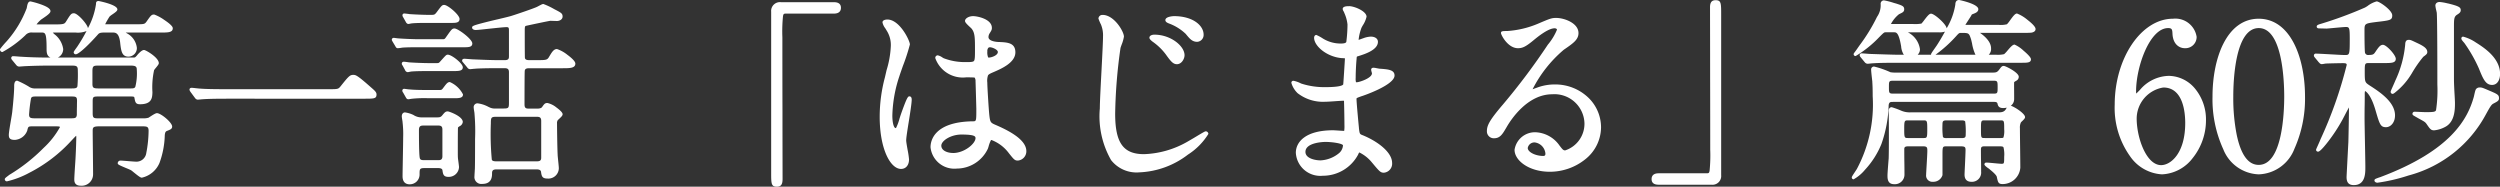
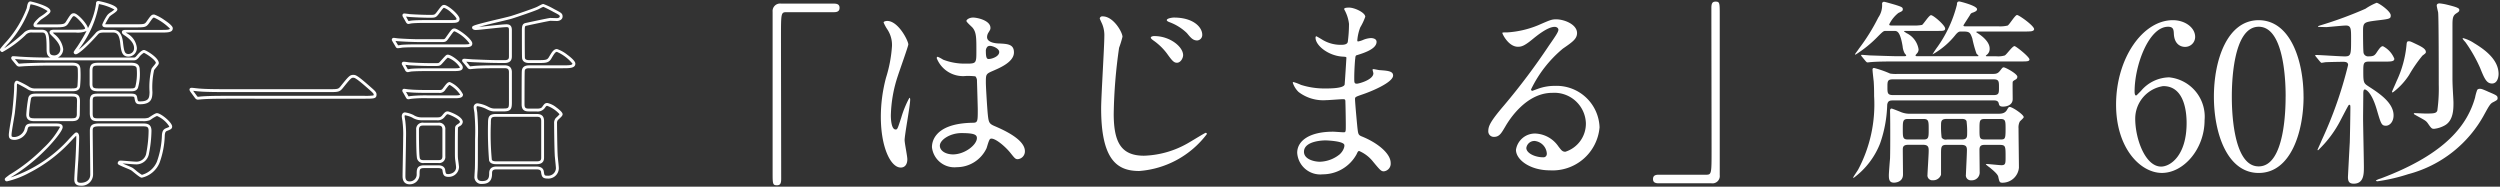
<svg xmlns="http://www.w3.org/2000/svg" width="175.711" height="13.122" viewBox="0 0 175.711 13.122">
  <rect x="0" y="0" width="175.711" height="13.122" fill="#333333" stroke="none" />
  <g transform="translate(-316.076 -913.112)">
    <path d="M-56.021-11.634a.526.526,0,0,0-.6.574V.21c0,.826,0,.924.308.924.224,0,.294-.126.294-.448,0-1.428-.014-8.386-.014-9.954,0-1.68,0-1.764.378-1.764h3.346c.28,0,.392-.1.392-.308s-.126-.294-.392-.294Zm14.7,9.506c.252-.126.98.462,1.386.952.336.42.378.476.546.476a.55.55,0,0,0,.5-.56c0-.826-1.47-1.484-2.156-1.778-.35-.154-.392-.252-.448-.77-.042-.378-.14-1.96-.14-2.268,0-.6,0-.616.518-.84s1.456-.63,1.456-1.288c0-.588-.462-.6-1.078-.63-.084,0-.812-.028-.812-.448a.607.607,0,0,1,.084-.294c.14-.224.154-.252.154-.35,0-.532-.938-.728-1.218-.728S-43-10.5-43-10.416s.378.406.434.476c.266.322.266.714.266,1.6,0,.924,0,.924-.77.924a4.19,4.19,0,0,1-1.568-.28,2.435,2.435,0,0,0-.378-.2c-.056,0-.07.056-.07.1a1.988,1.988,0,0,0,2.072,1.246,4.643,4.643,0,0,1,.644.028.465.465,0,0,1,.112.336c.014.392.056,1.876.056,1.96,0,.868,0,.966-.35.966-2.87.042-2.87,1.526-2.87,1.722a1.586,1.586,0,0,0,1.75,1.4,2.309,2.309,0,0,0,2.086-1.33C-41.545-1.568-41.419-2.086-41.321-2.128Zm-.2-6.482a.3.3,0,0,1,.168-.056c.2,0,.658.182.658.434,0,.322-.532.49-.728.49-.1,0-.21,0-.21-.532A.424.424,0,0,1-41.517-8.61Zm-1.834,6.076c.9,0,1.092.112,1.092.35,0,.476-.854,1.148-1.68,1.148-.49,0-.924-.238-.924-.616C-44.863-2.058-44.149-2.534-43.351-2.534Zm-3.99.518c0-.406.392-2.422.392-2.87,0-.028,0-.126-.056-.126a7.053,7.053,0,0,0-.574,1.4c-.252.77-.266.826-.392.826-.336,0-.336-.9-.336-.98a9.355,9.355,0,0,1,.5-2.814c.112-.35.728-2.072.728-2.184,0-.252-.7-1.652-1.484-1.652-.084,0-.252.028-.252.112a2.812,2.812,0,0,0,.266.49,1.982,1.982,0,0,1,.322,1.162,9.431,9.431,0,0,1-.42,2.226,10.694,10.694,0,0,0-.364,2.744c0,2.17.7,3.57,1.4,3.57.322,0,.462-.266.462-.574C-47.145-.882-47.341-1.806-47.341-2.016Zm13.916-8.722a.176.176,0,0,0-.2.154c0,.014.154.35.168.378a2.079,2.079,0,0,1,.154.882c0,.714-.224,4.242-.224,5.054,0,3.668,1.162,4.4,2.674,4.4a6.566,6.566,0,0,0,4.76-2.6.089.089,0,0,0-.084-.084c-.056,0-1.092.644-1.3.756a6.581,6.581,0,0,1-3.038.854c-1.582,0-2.128-.91-2.128-2.94a35.651,35.651,0,0,1,.378-4.648,7.016,7.016,0,0,0,.238-.77C-32.025-9.6-32.655-10.738-33.425-10.738Zm5.012.084c-.126,0-.5.056-.5.182,0,.042.042.084.182.14a3.507,3.507,0,0,1,1.232.77c.266.322.42.518.728.518a.384.384,0,0,0,.35-.406C-26.425-9.968-27.041-10.654-28.413-10.654Zm-1.372,1.3c-.126,0-.252.042-.252.112s.14.168.2.21a4.14,4.14,0,0,1,.938.91c.378.532.5.644.7.644.266,0,.434-.336.434-.532C-27.769-8.6-28.693-9.352-29.785-9.352Zm13.678-.826a9.633,9.633,0,0,1-.084,1.232c-.028.14-.168.21-.462.21a2.471,2.471,0,0,1-1.358-.378c-.042-.028-.378-.224-.392-.224-.042,0-.056.07-.056.1,0,.546.882,1.26,1.876,1.33.224.014.294.014.294.084,0,.014-.112,1.848-.126,1.89-.1.266-1.036.266-1.372.266a5.447,5.447,0,0,1-1.694-.252,3.449,3.449,0,0,0-.532-.2c-.042,0-.042.028-.042.056a1.573,1.573,0,0,0,.406.644,2.855,2.855,0,0,0,1.932.574c.182,0,1.022-.07,1.218-.07.14,0,.14.084.14.21.014.378.028,1.316.028,1.6,0,.476,0,.518-.154.518-.1,0-.616-.042-.742-.042-1.666,0-2.52.644-2.52,1.484A1.624,1.624,0,0,0-17.955.364a2.712,2.712,0,0,0,2.38-1.414c.07-.154.1-.224.182-.224a2.5,2.5,0,0,1,.98.756c.5.6.56.672.756.672a.542.542,0,0,0,.476-.588c0-.658-.9-1.4-1.988-1.848-.294-.112-.294-.168-.35-.63-.014-.14-.168-1.75-.168-2.016,0-.14.042-.154.476-.308.644-.21,2.2-.854,2.2-1.344,0-.308-.364-.336-.938-.378-.07,0-.364-.07-.434-.07-.028,0-.07,0-.07.042s.056.21.056.252c0,.448-1.008.728-1.162.728-.182,0-.182-.084-.182-.406,0-.574.056-1.316.07-1.358.014-.21.042-.224.154-.252.392-.126,1.344-.406,1.344-.924,0-.224-.266-.266-.406-.266a1.675,1.675,0,0,0-.5.112,1.634,1.634,0,0,1-.392.126c-.056,0-.056-.056-.056-.084a3.271,3.271,0,0,1,.21-.91,4.022,4.022,0,0,0,.35-.742c0-.294-.756-.644-1.134-.644-.084,0-.35,0-.35.1,0,.028.084.168.1.21A2.661,2.661,0,0,1-16.107-10.178Zm-.336,8.456c.056.126-.07.462-.322.686a2.31,2.31,0,0,1-1.386.518c-.392,0-1.12-.168-1.12-.7,0-.8,1.47-.8,1.5-.8C-17.521-2.016-16.541-1.96-16.443-1.722Zm15.526.5c-.2,0-.28-.126-.476-.378a2.067,2.067,0,0,0-1.6-.9A1.348,1.348,0,0,0-4.375-1.358c0,.7.994,1.442,2.38,1.442A3.312,3.312,0,0,0,1.5-2.94a3.022,3.022,0,0,0-3.15-2.912,3.387,3.387,0,0,0-1.232.224c-.084.028-.266.1-.35.126-.042,0-.084-.056-.084-.1a8.537,8.537,0,0,1,2.24-2.87c.672-.462.994-.686.994-1.092,0-.616-.91-.966-1.47-.966-.308,0-.406.042-1.274.42a6.788,6.788,0,0,1-2.17.5c-.294,0-.336,0-.336.042,0,.07.434.966,1.092.966.238,0,.434-.042.994-.5C-3-9.3-2.177-10-1.659-10c.168,0,.266.1.266.2,0,.154-.2.448-.658,1.106A46.112,46.112,0,0,1-5.215-4.48c-.994,1.162-1.106,1.47-1.106,1.82a.386.386,0,0,0,.406.392c.378,0,.518-.266.8-.742.252-.434,1.442-2.352,3.29-2.352A2.216,2.216,0,0,1,.539-3.234,2.071,2.071,0,0,1-.917-1.218Zm-1.288.14a.232.232,0,0,1-.238.252c-.6,0-1.2-.294-1.2-.658a.572.572,0,0,1,.588-.49A.952.952,0,0,1-2.205-1.078ZM9.359.994A.515.515,0,0,0,9.947.42V-10.85c0-.826,0-.924-.294-.924-.224,0-.294.126-.294.448,0,1.428.014,8.386.014,9.954,0,1.68,0,1.764-.378,1.764H5.649c-.28,0-.392.1-.392.308s.126.294.392.294Zm20.216-2.7c.462,0,.462.07.462.84,0,.462,0,.588-.294.588-.154,0-.882-.084-1.05-.084-.014,0-.042,0-.042.028a2.448,2.448,0,0,0,.28.224c.126.112.532.42.588.63.084.392.1.434.308.434A1.16,1.16,0,0,0,30.975-.1c0-.392-.028-2.324-.028-2.772a.9.9,0,0,1,.084-.462c.028-.056.28-.252.28-.322,0-.182-.8-.714-.98-.714-.084,0-.112.07-.168.154-.154.322-.434.322-.686.322H23.359a1.642,1.642,0,0,1-.7-.126c-.028-.014-.588-.238-.63-.238-.084,0-.112.07-.112.168.014.462.014,1.274.014,1.778,0,.294,0,1.12-.014,1.554-.014.168-.084,1.008-.084,1.19,0,.308.042.518.364.518.028,0,.63,0,.63-.574,0-.252-.014-1.47-.014-1.75,0-.154.014-.336.378-.336h1.05c.392,0,.392.21.392.434,0,.266-.084,1.512-.084,1.666a.342.342,0,0,0,.378.392A.574.574,0,0,0,25.5.392v-1.4c0-.574,0-.7.406-.7h.966c.35,0,.448.084.448.364s-.07,1.6-.07,1.722a.347.347,0,0,0,.378.406.552.552,0,0,0,.588-.6c0-.224-.014-1.316-.014-1.554,0-.336.21-.336.42-.336Zm-3.668-.378a.34.34,0,0,1-.364-.14,5.826,5.826,0,0,1-.042-.9c0-.28.056-.406.406-.406h1.022c.126,0,.294,0,.364.154a5.826,5.826,0,0,1,.042.9c0,.28-.056.392-.406.392Zm-2.73,0c-.364,0-.364-.154-.364-.714s0-.728.364-.728h1.092c.364,0,.364.168.364.728s0,.714-.364.714Zm5.418,0c-.392,0-.392-.1-.392-.714s0-.728.392-.728h1.05c.392,0,.392.112.392.728,0,.7-.042.714-.392.714Zm-6.2-4.606a2.414,2.414,0,0,1-.476-.028,7.115,7.115,0,0,0-1.12-.392A.1.1,0,0,0,20.685-7c0,.126.07.714.084.84.014.238.028.448.028,1.036A9.754,9.754,0,0,1,19.677.028c-.056.1-.35.518-.35.56a.03.03,0,0,0,.028.028,5.483,5.483,0,0,0,1.862-2.422,8.945,8.945,0,0,0,.5-2.716c.042-.308.224-.308.434-.308h7.084c.21,0,.294.084.322.21s.056.224.294.224c.35,0,.686-.154.686-.532,0-.2-.014-1.106,0-1.2.014-.042.028-.07.2-.168a.21.21,0,0,0,.126-.2c0-.21-.84-.658-.952-.658-.084,0-.1.028-.252.224-.182.238-.308.238-.616.238Zm6.8.378c.378,0,.378.154.378.56s0,.546-.378.546h-7.07c-.392,0-.392-.154-.392-.56s0-.546.392-.546Zm-6.72-1.624c-.308,0-1.526-.042-1.932-.056-.1,0-.518-.042-.616-.042-.014,0-.042,0-.042.028s0,.028.056.1l.266.322c.056.056.084.084.126.084s.252-.028.294-.028c.49-.042,1.442-.042,1.778-.042h8.764c.35,0,.546,0,.546-.14,0-.182-.952-.938-1.05-.938-.154,0-.56.6-.686.658a1.617,1.617,0,0,1-.616.056h-.6c-.084,0-.112,0-.112-.042,0-.014.014-.014.042-.042a.517.517,0,0,0,.224-.462c0-.42-.434-.812-.8-1.05-.1-.07-.14-.084-.14-.1,0-.042.084-.042.1-.042H31.3c.112,0,.35,0,.518-.014.084-.014.224-.042.224-.154,0-.238-1.064-.994-1.2-.994s-.532.672-.658.742a2.248,2.248,0,0,1-.63.056h-2.24c-.168,0-.238,0-.238-.07,0-.014.392-.616.462-.728a.265.265,0,0,1,.2-.168c.182-.07.294-.126.294-.238,0-.252-1.218-.546-1.246-.546-.154,0-.168.112-.168.224A8.818,8.818,0,0,1,25.263-8.61a6.13,6.13,0,0,0-.364.546,5.424,5.424,0,0,0,1.638-1.4c.14-.154.21-.21.35-.21.588,0,.644,0,.812.49a7.867,7.867,0,0,0,.294,1.064c.014.028.14.126.14.154s-.014.028-.112.028H23.877c-.112,0-.168,0-.168-.056,0-.028.028-.056.1-.14a.4.4,0,0,0,.112-.294,1.521,1.521,0,0,0-.854-1.134c-.014-.014-.168-.112-.168-.112,0-.042.07-.042.154-.042H25.3c.35,0,.49,0,.49-.168,0-.224-.826-.938-.994-.938-.14,0-.518.616-.63.686a2.841,2.841,0,0,1-.616.042H22.113c-.2,0-.252,0-.252-.084a2.317,2.317,0,0,1,.644-.8c.238-.112.308-.14.308-.252,0-.14-.056-.168-.532-.322-.056-.014-.714-.21-.784-.21a.132.132,0,0,0-.14.14,1.513,1.513,0,0,1-.266.966,13.712,13.712,0,0,1-1.372,2.2c-.028.056-.266.364-.266.378s.028.028.042.028a8.477,8.477,0,0,0,1.582-1.288c.35-.35.392-.378.532-.378H22.2c.2,0,.42,0,.6,1.078a1.3,1.3,0,0,0,.14.49c.014.028.112.126.112.154,0,.056-.07.056-.168.056Zm19.04,1.484a2.644,2.644,0,0,0-1.96.952c-.28.28-.308.322-.35.322-.1,0-.1-.224-.1-.28,0-1.862,1.008-4.55,2.352-4.55.364,0,.392.2.406.476.028.784.518.938.77.938a.7.7,0,0,0,.728-.7c0-.658-.714-1.176-1.568-1.176-2.114,0-3.99,2.674-3.99,5.936,0,3.08,1.722,4.8,3.22,4.8,1.54,0,3-1.694,3-3.7A2.78,2.78,0,0,0,41.517-6.454Zm-.392.616c1.512,0,1.638,1.89,1.638,2.59,0,2.3-1.148,3.066-1.792,3.066-1.106,0-1.82-1.932-1.82-3.374A2.315,2.315,0,0,1,41.125-5.838Zm9.856.742c0-2.464-.882-5.362-3.15-5.376-2.2,0-3.15,2.772-3.15,5.376,0,2.576.938,5.362,3.15,5.362C50.085.266,50.981-2.618,50.981-5.1Zm-1.26,0c0,.728-.028,4.9-1.89,4.9-1.89.014-1.89-4.326-1.89-4.9,0-.714.028-4.914,1.89-4.914C49.721-10.01,49.721-5.684,49.721-5.1Zm6.9-2.464c.49,0,.742,0,.742-.2a1.706,1.706,0,0,0-.8-.882c-.112,0-.2.07-.448.448-.14.21-.224.266-.574.266a.323.323,0,0,1-.336-.224c-.042-.112-.042-1.414-.042-1.568,0-.6.084-.616.938-.728.966-.112,1.008-.126,1.008-.364,0-.294-.854-.882-.994-.882a4.225,4.225,0,0,0-.784.42,27.784,27.784,0,0,1-3.108,1.148c-.1.028-.224.07-.224.1s.028.028.07.028c.084,0,.448.014.518.014.224-.014,1.176-.112,1.372-.112.364,0,.364.238.364.924,0,1.12,0,1.246-.448,1.246-.322,0-1.736-.1-2.03-.1-.014,0-.042,0-.042.028s0,.028.056.1l.266.322c.056.056.084.1.126.1s.252-.042.294-.042c.28-.014,1.078-.028,1.19-.028.154,0,.378,0,.378.224A28.608,28.608,0,0,1,52.255-2.03c-.042.112-.294.658-.294.672s.014.028.042.028a7.877,7.877,0,0,0,1.61-2.17c.084-.154.434-.84.518-.966.014-.028.028-.056.07-.056.07,0,.07.07.07.224,0,.42-.028,1.96-.042,2.422C54.215-1.666,54.1.532,54.1.546c0,.294.07.476.406.476.714,0,.714-.7.714-1.162,0-.546-.056-2.954-.056-3.444,0-.266.014-1.414.014-1.652,0-.2,0-.364.112-.364.042,0,.462.126.84,1.428.294,1.008.336,1.12.644,1.12.252,0,.532-.266.532-.728,0-.9-1.036-1.568-1.75-2.03-.336-.224-.378-.252-.378-1.008,0-.63,0-.742.434-.742Zm6.384-1.274a2.619,2.619,0,0,0-.812-.378c-.028,0-.028.014-.028.028,0,.056.168.224.2.266a10.273,10.273,0,0,1,1.022,1.792c.294.728.448,1.106.84,1.106.364,0,.462-.42.462-.672C64.687-7.784,63.539-8.5,63.007-8.834ZM61.1-11.55a3.911,3.911,0,0,0-.56-.1c-.056,0-.2.014-.2.154,0,.07.084.406.1.49.042.462.042,4.326.042,5.054a11.079,11.079,0,0,1-.1,1.834c-.07.2-.252.21-.826.21-.112,0-.658-.028-.784-.028a.045.045,0,0,0-.042.042c0,.028.028.042.252.168.532.294.6.322.728.5.252.364.28.392.448.392a1.981,1.981,0,0,0,.742-.238c.616-.336.616-1.162.616-1.582,0-.266-.07-1.12-.07-1.694v-3.682c0-.518,0-.756.28-.924.154-.1.2-.14.2-.224C61.929-11.284,61.9-11.354,61.1-11.55ZM58.947-8.764c-.42-.2-.462-.224-.574-.224s-.14.056-.154.238a7.578,7.578,0,0,1-.7,2.562c-.07.182-.322.714-.322.756a.045.045,0,0,0,.042.042.85.85,0,0,0,.14-.1A4.718,4.718,0,0,0,58.4-6.622a9.782,9.782,0,0,1,.938-1.358c.21-.154.238-.182.238-.252C59.577-8.4,59.423-8.54,58.947-8.764Zm4.97,3.3c-.392-.168-.434-.182-.546-.182a.232.232,0,0,0-.182.07,3.11,3.11,0,0,0-.154.546C62.517-3.206,61.1-1.106,56.4.658a1.277,1.277,0,0,0-.336.14c0,.028.056.056.112.056a12.643,12.643,0,0,0,2.156-.5,8.558,8.558,0,0,0,5.376-4.242c.308-.56.406-.728.588-.812.266-.14.322-.168.322-.28C64.617-5.166,64.547-5.194,63.917-5.46Z" transform="translate(427 925)" fill="#fff" />
-     <path d="M26.775-11.888c.013,0,1.346.272,1.346.646,0,.194-.2.27-.358.331-.1.037-.1.038-.142.119l0,.008-.147.23c-.08.124-.2.311-.265.414h2.343a1.764,1.764,0,0,0,.58-.043,1.953,1.953,0,0,0,.219-.275c.236-.326.361-.48.489-.48a2.631,2.631,0,0,1,.716.429c.588.454.588.613.588.665,0,.2-.231.24-.308.253h-.008c-.172.014-.411.014-.526.014H28.239c.315.216.778.615.778,1.09a.572.572,0,0,1-.163.446h.511a1.948,1.948,0,0,0,.561-.039l.015-.008a1.913,1.913,0,0,0,.229-.244c.224-.262.368-.422.5-.422a2.258,2.258,0,0,1,.626.424c.524.443.524.567.524.614,0,.24-.271.24-.646.24H22.407c-.318,0-1.284,0-1.769.042h-.009c-.014,0-.074.007-.117.012-.085.01-.144.016-.177.016a.276.276,0,0,1-.2-.113l-.006-.007-.266-.322c-.061-.076-.079-.1-.079-.162a.128.128,0,0,1,.142-.128c.053,0,.181.01.316.021.12.01.255.021.3.021.4.014,1.626.056,1.932.056h.42a.489.489,0,0,1-.041-.053,1.293,1.293,0,0,1-.156-.533c-.168-.992-.346-.992-.5-.992h-.588c-.1,0-.113,0-.461.349A7.731,7.731,0,0,1,19.5-7.95a.128.128,0,0,1-.142-.128c0-.039,0-.043.13-.217.05-.068.133-.182.146-.206l.008-.013.142-.2A12.315,12.315,0,0,0,21-10.7a1.432,1.432,0,0,0,.256-.922.232.232,0,0,1,.24-.24,5.075,5.075,0,0,1,.68.176l.129.037.007,0c.462.149.6.195.6.417,0,.171-.112.224-.337.329l-.029.014a2.173,2.173,0,0,0-.567.69c.035,0,.084,0,.133,0h1.442a2.612,2.612,0,0,0,.568-.031,2.464,2.464,0,0,0,.193-.237c.238-.313.364-.46.485-.46.235,0,1.077.745,1.094,1.03a4.667,4.667,0,0,0,.612-1.672C26.507-11.779,26.6-11.888,26.775-11.888Zm.669,1a.358.358,0,0,1,.248-.213c.167-.064.229-.1.229-.144-.047-.144-.94-.409-1.153-.446-.044,0-.061.006-.061.124a9.347,9.347,0,0,1-1.36,3.009c-.015.023-.047.067-.085.122l-.063.089a10.271,10.271,0,0,0,1.265-1.187.535.535,0,0,1,.424-.243c.614,0,.721.015.907.558.021.062.048.183.083.337a4.007,4.007,0,0,0,.2.7l.007.01c.008.009.028.028.042.041.067.063.112.105.112.165,0,.128-.118.128-.212.128H23.877c-.113,0-.268,0-.268-.156,0-.06.033-.1.092-.169l.03-.035a.31.31,0,0,0,.089-.23,1.449,1.449,0,0,0-.807-1.049L23-9.488c-.018-.013-.092-.062-.154-.1L22.8-9.619v-.055c0-.142.159-.142.254-.142h2.254c.356,0,.39-.012.39-.068a2.557,2.557,0,0,0-.889-.837,2.192,2.192,0,0,0-.33.38,1.4,1.4,0,0,1-.251.289l-.014.007a2.2,2.2,0,0,1-.655.05H22.113c-.2,0-.352,0-.352-.184a2.149,2.149,0,0,1,.7-.887l.031-.015c.215-.1.222-.111.222-.148,0-.061,0-.077-.46-.226l-.132-.038c-.155-.045-.567-.163-.628-.169-.037,0-.037.023-.037.04a1.607,1.607,0,0,1-.277,1.011A12.463,12.463,0,0,1,19.942-8.6l-.138.2c-.009.017-.025.041-.047.072a13.282,13.282,0,0,0,1.25-1.078c.342-.342.413-.407.6-.407H22.2c.286,0,.519.086.7,1.161a1.021,1.021,0,0,0,.117.442l.008.009.006.011.031.037c.06.071.092.111.092.162,0,.156-.168.156-.268.156h-.406c-.31,0-1.533-.042-1.935-.056-.05,0-.177-.01-.313-.021l-.172-.014.226.274a.525.525,0,0,0,.055.051c.027,0,.1-.009.15-.015.069-.008.11-.013.135-.013.5-.042,1.43-.042,1.783-.042h8.764a1.345,1.345,0,0,0,.446-.036,4.059,4.059,0,0,0-.954-.839,2.119,2.119,0,0,0-.342.349,1.347,1.347,0,0,1-.291.293,1.525,1.525,0,0,1-.665.069h-.6c-.079,0-.212,0-.212-.142a.119.119,0,0,1,.055-.1.128.128,0,0,0,.016-.014l0,0a.42.42,0,0,0,.191-.388c0-.428-.526-.818-.753-.966-.045-.032-.076-.051-.1-.065-.039-.024-.087-.053-.087-.117,0-.024.01-.142.2-.142H31.3c.111,0,.342,0,.506-.013.127-.022.136-.047.136-.055a3.386,3.386,0,0,0-1.1-.892,2.126,2.126,0,0,0-.329.4,1.3,1.3,0,0,1-.283.332,1.746,1.746,0,0,1-.679.069h-2.24c-.174,0-.338,0-.338-.17,0-.039,0-.039.331-.553ZM24.8-8.038a.12.12,0,0,1,0-.026c0-.048.014-.082.3-.485.037-.053.068-.1.082-.117.133-.2.363-.577.594-1a1.227,1.227,0,0,1-.468.049H23.166a1.574,1.574,0,0,1,.853,1.188.5.5,0,0,1-.137.36l-.025.03H24.8Zm3.108-.027a3.08,3.08,0,0,1-.228-.771c-.031-.136-.06-.265-.078-.317-.145-.422-.145-.422-.717-.422-.1,0-.14.028-.276.177a9.25,9.25,0,0,1-1.5,1.359H27.93A.192.192,0,0,1,27.909-8.065ZM9.653-11.874c.394,0,.394.2.394,1.024V.42a.614.614,0,0,1-.688.674H5.649c-.326,0-.492-.133-.492-.394s.166-.408.492-.408H9c.163,0,.2-.006.233-.172a10.688,10.688,0,0,0,.045-1.492c0-.8,0-3.027-.007-5.178,0-2.1-.007-4.079-.007-4.776C9.259-11.611,9.307-11.874,9.653-11.874ZM9.359.894c.333,0,.488-.151.488-.474V-10.85c0-.824-.007-.824-.194-.824-.12,0-.194.017-.194.348,0,.7,0,2.679.007,4.776,0,2.151.007,4.375.007,5.178A10.311,10.311,0,0,1,9.424.16C9.361.467,9.192.492,9,.492H5.649c-.27,0-.292.094-.292.208s.022.194.292.194ZM56.119-11.79c.191,0,1.094.619,1.094.982,0,.336-.146.353-1.1.463-.85.111-.85.111-.85.629,0,.84.015,1.457.037,1.535a.22.22,0,0,0,.241.157c.329,0,.376-.05.491-.221.246-.37.358-.493.531-.493.243,0,.9.716.9.982,0,.3-.317.3-.842.3H55.615c-.328,0-.334,0-.334.642,0,.7.019.715.333.925.714.462,1.795,1.161,1.795,2.113,0,.518-.321.828-.632.828-.392,0-.452-.205-.74-1.192-.32-1.1-.662-1.315-.738-1.351a1.092,1.092,0,0,0-.018.259c0,.116,0,.442-.007.787s-.007.728-.007.865c0,.237.013.919.027,1.64.014.749.029,1.523.029,1.8,0,.441,0,1.262-.814,1.262-.448,0-.506-.308-.506-.576,0-.04.117-2.287.126-2.429.014-.473.042-2,.042-2.415,0-.013,0-.027,0-.04-.081.142-.228.424-.332.623-.061.117-.113.216-.139.263a11.6,11.6,0,0,1-.987,1.508c-.551.714-.671.714-.711.714a.132.132,0,0,1-.142-.128c0-.028,0-.028.126-.31.068-.152.153-.341.174-.4l0-.006a29.265,29.265,0,0,0,1.853-5.251c0-.1-.06-.124-.278-.124-.109,0-.906.014-1.185.028-.019,0-.075.01-.117.017a1.334,1.334,0,0,1-.182.025.226.226,0,0,1-.166-.1L52.058-7.5l-.006-.007-.266-.322c-.061-.076-.079-.1-.079-.162a.128.128,0,0,1,.142-.128c.147,0,.552.023.981.047s.887.051,1.049.051c.335,0,.348,0,.348-1.146,0-.747-.025-.824-.264-.824-.118,0-.541.039-.88.07-.214.02-.4.037-.485.042h-.006l-.242-.007c-.11,0-.234-.007-.276-.007-.141,0-.17-.07-.17-.128,0-.094.091-.136.3-.194a27.8,27.8,0,0,0,3.093-1.142c.026-.013.094-.056.167-.1A1.857,1.857,0,0,1,56.119-11.79Zm-.574,3.966a.418.418,0,0,1-.431-.292,12.306,12.306,0,0,1-.047-1.6c0-.693.177-.716,1.025-.827a5.408,5.408,0,0,0,.845-.13c.074-.027.076-.035.076-.135,0-.209-.742-.753-.9-.782a3.082,3.082,0,0,0-.552.3c-.087.054-.149.093-.185.11a26.4,26.4,0,0,1-2.941,1.095l.149,0c.084-.005.266-.022.476-.041.362-.033.772-.071.9-.071.464,0,.464.342.464,1.024,0,1.114,0,1.346-.548,1.346-.168,0-.621-.026-1.061-.051-.321-.018-.651-.037-.845-.044l.229.278.031.033c.011.011.023.025.031.032.03,0,.094-.014.138-.021a1.1,1.1,0,0,1,.146-.02c.277-.014,1.08-.028,1.19-.028.143,0,.478,0,.478.324a28.556,28.556,0,0,1-1.87,5.33c-.023.061-.092.216-.163.373a10.788,10.788,0,0,0,1.34-1.928c.026-.048.077-.145.137-.261.174-.333.323-.617.382-.708a.169.169,0,0,1,.157-.106c.17,0,.17.165.17.324,0,.417-.028,1.947-.042,2.425C54.313-1.636,54.2.537,54.2.549c0,.289.069.373.306.373.568,0,.614-.481.614-1.062,0-.279-.015-1.053-.029-1.8-.014-.722-.027-1.4-.027-1.644,0-.137,0-.508.007-.867s.007-.67.007-.785c0-.207,0-.464.212-.464,0,0,.505.017.936,1.5.3,1.019.326,1.048.548,1.048s.432-.24.432-.628c0-.843-1.026-1.507-1.7-1.946-.376-.251-.424-.312-.424-1.092,0-.63,0-.842.534-.842h1.008c.41,0,.642,0,.642-.1a1.792,1.792,0,0,0-.7-.782c-.053,0-.114.03-.363.4C56.044-7.9,55.933-7.824,55.545-7.824Zm5-3.924a3.443,3.443,0,0,1,.563.1l.019,0c.792.195.9.276.9.476,0,.144-.092.212-.242.308-.224.134-.234.3-.234.84v3.682c0,.339.025.779.045,1.133.014.241.025.45.025.561,0,.424,0,1.305-.668,1.67a2.065,2.065,0,0,1-.79.25c-.229,0-.287-.084-.53-.435-.1-.147-.155-.176-.567-.4L58.9-3.658c-.23-.129-.266-.149-.266-.234a.144.144,0,0,1,.142-.142c.067,0,.244.007.416.015.155.007.316.013.368.013.579,0,.688-.021.732-.144a9.289,9.289,0,0,0,.092-1.8c0-2.9-.015-4.738-.041-5.041-.005-.029-.019-.09-.033-.154a2.45,2.45,0,0,1-.066-.349C60.247-11.648,60.363-11.748,60.543-11.748Zm-.378,8.82a1.9,1.9,0,0,0,.694-.226c.564-.308.564-1.08.564-1.494,0-.1-.012-.311-.025-.549-.02-.357-.045-.8-.045-1.145v-3.682c0-.524,0-.813.329-1.01.147-.094.147-.112.147-.138s0-.1-.75-.281l-.017,0a3.774,3.774,0,0,0-.519-.091c-.1,0-.1.038-.1.054,0,.036.04.211.061.306.016.073.03.135.036.168v.007c.037.406.042,3.346.042,5.063a8.965,8.965,0,0,1-.1,1.866c-.1.278-.374.278-.921.278-.056,0-.212-.007-.376-.013l-.177-.007.154.085c.419.231.506.279.635.465C60.041-2.928,60.048-2.928,60.165-2.928ZM-56.021-11.734h3.71c.326,0,.492.133.492.394s-.166.408-.492.408h-3.346c-.163,0-.2.006-.233.172a10.688,10.688,0,0,0-.045,1.492c0,.8,0,3.027.007,5.178,0,2.1.007,4.079.007,4.776,0,.285-.048.548-.394.548-.408,0-.408-.2-.408-1.024V-11.06A.621.621,0,0,1-56.021-11.734Zm3.71.6c.27,0,.292-.094.292-.208s-.022-.194-.292-.194h-3.71c-.338,0-.5.155-.5.474V.21c0,.824,0,.824.208.824.12,0,.194-.017.194-.348,0-.7,0-2.679-.007-4.776,0-2.151-.007-4.375-.007-5.178a10.311,10.311,0,0,1,.049-1.532c.063-.307.231-.332.429-.332Zm36.2-.322c.385,0,1.234.36,1.234.744a1.867,1.867,0,0,1-.276.627c-.037.067-.072.131-.082.154a3.331,3.331,0,0,0-.2.845c.05-.015.142-.048.313-.11l.028-.009a1.674,1.674,0,0,1,.511-.109c.307,0,.506.144.506.366,0,.569-.918.861-1.36,1l-.06.019a.283.283,0,0,0-.056.018.386.386,0,0,0-.022.144l0,.021c-.014.077-.066.782-.066,1.331a.955.955,0,0,0,.021.3h0a.13.13,0,0,0,.061.008c.16,0,1.062-.284,1.062-.628,0-.013-.015-.065-.025-.1a.7.7,0,0,1-.031-.152c0-.033.012-.142.17-.142a1.655,1.655,0,0,1,.236.037c.069.013.173.033.2.033h.007c.576.042,1.031.075,1.031.478,0,.681-2.244,1.432-2.267,1.439l-.006,0c-.4.142-.4.146-.4.211,0,.255.151,1.843.168,2.006l0,.03c.052.429.052.429.282.517,1.023.42,2.052,1.182,2.052,1.941a.638.638,0,0,1-.576.688c-.24,0-.316-.091-.813-.684l-.02-.023a2.622,2.622,0,0,0-.9-.72h0a.639.639,0,0,0-.077.146l-.009.019A2.8,2.8,0,0,1-17.955.464a1.722,1.722,0,0,1-1.892-1.612c0-.766.688-1.584,2.62-1.584.07,0,.247.012.418.023.138.009.282.019.324.019l.037,0a2.278,2.278,0,0,0,.017-.416c0-.293-.014-1.226-.028-1.592a.5.5,0,0,0-.007-.11.119.119,0,0,0-.033,0c-.1,0-.363.018-.622.036s-.5.034-.6.034h-.048a2.9,2.9,0,0,1-1.952-.6,1.627,1.627,0,0,1-.438-.717.137.137,0,0,1,.142-.156,1.906,1.906,0,0,1,.508.177l.059.025a5.267,5.267,0,0,0,1.659.246c1.048,0,1.243-.13,1.275-.194.017-.141.107-1.574.121-1.831-.035-.005-.1-.009-.161-.013l-.037,0c-1.061-.075-1.97-.849-1.97-1.43,0-.1.055-.2.156-.2a2.752,2.752,0,0,1,.447.241,2.352,2.352,0,0,0,1.3.361c.338,0,.358-.1.364-.13l0-.009a9.887,9.887,0,0,0,.08-1.2A2.645,2.645,0,0,0-16.45-11l0-.01c0-.011-.024-.05-.038-.076a.4.4,0,0,1-.066-.166C-16.557-11.454-16.242-11.454-16.107-11.454Zm.63,2.58c-.026,0-.156-.009-.156-.184a3.369,3.369,0,0,1,.218-.95c.014-.032.046-.09.09-.171a2.751,2.751,0,0,0,.251-.531c0-.2-.657-.544-1.034-.544a.952.952,0,0,0-.234.02l.027.052a.973.973,0,0,1,.048.1,2.743,2.743,0,0,1,.259.905,9.6,9.6,0,0,1-.087,1.256c-.061.286-.436.286-.559.286a2.579,2.579,0,0,1-1.41-.393c-.028-.019-.191-.115-.294-.172.042.483.863,1.127,1.781,1.191l.036,0c.2.012.351.021.351.182,0,.015-.111,1.862-.131,1.922-.087.235-.525.334-1.467.334a5.462,5.462,0,0,1-1.726-.257l-.006,0-.065-.027c-.16-.068-.277-.115-.351-.14a1.97,1.97,0,0,0,.356.508,2.719,2.719,0,0,0,1.813.545h.048c.086,0,.338-.017.583-.034.274-.019.532-.036.635-.036.24,0,.24.194.24.31.014.365.028,1.3.028,1.6,0,.475,0,.618-.254.618-.049,0-.183-.009-.338-.019s-.341-.023-.4-.023c-1.493,0-2.42.53-2.42,1.384A1.527,1.527,0,0,0-17.955.264a2.624,2.624,0,0,0,2.289-1.355l.009-.02c.069-.153.119-.263.264-.263a2.458,2.458,0,0,1,1.058.794l.018.022c.489.584.52.613.66.613a.446.446,0,0,0,.376-.488c0-.568-.792-1.29-1.926-1.755-.341-.13-.354-.235-.407-.679l0-.032c-.017-.174-.169-1.761-.169-2.028,0-.21.092-.242.534-.4l.008,0c.873-.285,2.131-.893,2.131-1.25,0-.2-.231-.233-.842-.278a1.791,1.791,0,0,1-.232-.037c-.047-.009-.11-.021-.153-.028l.01.037a.7.7,0,0,1,.031.152c0,.552-1.121.828-1.262.828-.282,0-.282-.19-.282-.506,0-.507.046-1.221.07-1.367.016-.232.059-.3.226-.339l.051-.016c.365-.116,1.22-.389,1.22-.811,0-.158-.255-.166-.306-.166a1.491,1.491,0,0,0-.447.1l-.025.009A1.479,1.479,0,0,1-15.477-8.874Zm-17.948-1.964c.808,0,1.5,1.165,1.5,1.528a2.664,2.664,0,0,1-.168.579c-.033.094-.064.182-.073.216a35.946,35.946,0,0,0-.375,4.624c0,2.044.569,2.84,2.028,2.84a6.564,6.564,0,0,0,2.991-.842c.08-.043.292-.17.516-.3.74-.445.784-.463.832-.463a.189.189,0,0,1,.184.184,4.586,4.586,0,0,1-1.434,1.451A6,6,0,0,1-30.849.226a2.27,2.27,0,0,1-1.984-.863,6.2,6.2,0,0,1-.79-3.633c0-.422.06-1.566.118-2.672.055-1.048.106-2.039.106-2.382a1.978,1.978,0,0,0-.145-.841,3.168,3.168,0,0,1-.177-.419A.271.271,0,0,1-33.425-10.838Zm2.912,9.986c-1.583,0-2.228-.881-2.228-3.04a35.413,35.413,0,0,1,.38-4.67c.011-.045.041-.129.079-.236a3.571,3.571,0,0,0,.157-.512c0-.252-.6-1.328-1.3-1.328-.036,0-.083.015-.094.043.029.07.14.314.155.345l0,.006a2.179,2.179,0,0,1,.162.921c0,.348-.052,1.341-.107,2.392-.058,1.1-.117,2.245-.117,2.662,0,3.776,1.237,4.3,2.574,4.3a6.637,6.637,0,0,0,4.627-2.454c-.146.08-.459.268-.68.4s-.441.265-.525.31A6.769,6.769,0,0,1-30.513-.852Zm-12.012-9.9c.291,0,1.318.2,1.318.828,0,.128-.027.175-.169.4a.51.51,0,0,0-.069.241c0,.333.7.348.712.348h.026c.592.027,1.152.052,1.152.729,0,.724-.986,1.151-1.516,1.38-.234.1-.359.158-.407.238a1.19,1.19,0,0,0-.05.51c0,.3.1,1.882.139,2.257.054.5.087.557.389.69.951.407,2.216,1.045,2.216,1.87a.652.652,0,0,1-.6.66c-.213,0-.274-.075-.608-.493l-.016-.02a2.742,2.742,0,0,0-1.226-.932.1.1,0,0,0-.034.005,2.153,2.153,0,0,0-.167.443c-.024.078-.041.135-.055.167A2.423,2.423,0,0,1-43.673-.04a1.684,1.684,0,0,1-1.85-1.5c0-.417.214-1.782,2.969-1.822.247,0,.251,0,.251-.866,0-.082-.042-1.554-.056-1.956a.42.42,0,0,0-.064-.251c-.061-.009-.261-.017-.592-.017A2.051,2.051,0,0,1-45.187-7.8a.177.177,0,0,1,.17-.2.924.924,0,0,1,.343.161l.077.044a4.124,4.124,0,0,0,1.526.271c.342,0,.531,0,.6-.08s.073-.335.073-.744c0-.876,0-1.238-.243-1.532-.013-.016-.064-.064-.11-.106-.245-.227-.347-.337-.347-.434C-43.1-10.576-42.855-10.754-42.525-10.754Zm1.787,2.02c-.043,0-.907-.01-.907-.548a.71.71,0,0,1,.1-.345c.14-.224.14-.232.14-.3,0-.439-.848-.628-1.118-.628a.476.476,0,0,0-.372.137,2.273,2.273,0,0,0,.279.288,1.548,1.548,0,0,1,.129.126c.288.349.288.759.288,1.658,0,.5,0,.729-.119.873s-.335.151-.751.151a4.326,4.326,0,0,1-1.607-.288l-.005,0c-.018-.009-.049-.027-.091-.052s-.147-.086-.209-.116a1.954,1.954,0,0,0,1.969,1.126c.641,0,.679.022.712.055a.557.557,0,0,1,.144.409c.014.4.056,1.878.056,1.96,0,.861,0,1.066-.45,1.066-2.57.038-2.77,1.251-2.77,1.622a1.49,1.49,0,0,0,1.65,1.3,2.221,2.221,0,0,0,2-1.273c.008-.018.026-.079.046-.143.11-.359.172-.518.268-.563a.282.282,0,0,1,.125-.027c.374,0,1.045.6,1.381,1.005l.017.022c.319.4.34.418.452.418a.451.451,0,0,0,.4-.46c0-.788-1.577-1.464-2.1-1.686-.4-.174-.45-.317-.508-.851-.043-.39-.141-1.966-.141-2.279,0-.634.013-.688.578-.932.488-.211,1.4-.6,1.4-1.2,0-.465-.312-.5-.961-.529h-.022Zm12.325-2.02c1.356,0,2.088.672,2.088,1.3a.483.483,0,0,1-.45.506c-.348,0-.522-.211-.786-.531L-27.58-9.5a3.413,3.413,0,0,0-1.187-.739c-.132-.053-.249-.116-.249-.235C-29.017-10.737-28.419-10.754-28.413-10.754Zm1.638,1.61c.187,0,.25-.21.25-.306,0-.458-.586-1.1-1.888-1.1a1.043,1.043,0,0,0-.385.081.658.658,0,0,0,.1.048,3.594,3.594,0,0,1,1.27.8l.022.026C-27.144-9.284-27.018-9.144-26.775-9.144Zm25.228-1.484c.563,0,1.57.356,1.57,1.066,0,.461-.368.715-1.037,1.174A8.911,8.911,0,0,0-3.208-5.614l.122-.045c.068-.025.135-.05.178-.064a3.493,3.493,0,0,1,1.264-.229,3.355,3.355,0,0,1,2.316.89A2.9,2.9,0,0,1,1.605-2.94,2.894,2.894,0,0,1,.485-.684a3.975,3.975,0,0,1-2.48.868c-1.483,0-2.48-.8-2.48-1.542A1.449,1.449,0,0,1-2.989-2.592a2.162,2.162,0,0,1,1.675.935l.037.047c.175.227.232.292.36.292A1.97,1.97,0,0,0,.439-3.234,2.109,2.109,0,0,0-1.827-5.262c-1.732,0-2.89,1.762-3.2,2.3l-.034.058c-.259.442-.431.734-.851.734a.484.484,0,0,1-.506-.492c0-.4.157-.748,1.13-1.885A45.651,45.651,0,0,0-2.132-8.752,3.977,3.977,0,0,0-1.493-9.8c0-.039-.053-.1-.166-.1-.462,0-1.234.638-1.488.848l-.031.025c-.546.451-.768.527-1.058.527-.709,0-1.192-.933-1.192-1.066s.1-.142.436-.142a6.651,6.651,0,0,0,2.131-.5C-1.989-10.579-1.877-10.628-1.547-10.628ZM-3.211-5.4h-.016a.2.2,0,0,1-.184-.2A8.457,8.457,0,0,1-1.129-8.552c.654-.45.952-.654.952-1.01,0-.521-.825-.866-1.37-.866-.282,0-.355.029-1.234.412a6.884,6.884,0,0,1-2.21.512c-.086,0-.159,0-.209,0,.106.226.483.807.965.807.21,0,.388-.033.93-.481l.03-.025A3.364,3.364,0,0,1-1.659-10.1a.327.327,0,0,1,.366.3c0,.184-.175.45-.676,1.163a45.777,45.777,0,0,1-3.17,4.222c-1.009,1.18-1.082,1.45-1.082,1.755a.288.288,0,0,0,.306.292c.294,0,.413-.183.678-.635l.034-.057c.327-.563,1.537-2.4,3.376-2.4A2.581,2.581,0,0,1-.051-4.8a2.127,2.127,0,0,1,.69,1.568A2.152,2.152,0,0,1-.917-1.118c-.232,0-.34-.139-.518-.37l-.036-.047a1.979,1.979,0,0,0-1.517-.857A1.259,1.259,0,0,0-4.275-1.358c0,.635.936,1.342,2.28,1.342A3.772,3.772,0,0,0,.358-.839a2.7,2.7,0,0,0,1.047-2.1A2.7,2.7,0,0,0,.533-4.916a3.156,3.156,0,0,0-2.178-.836,3.306,3.306,0,0,0-1.2.218c-.045.015-.11.039-.176.063s-.135.05-.178.064ZM41.8-10.572A1.514,1.514,0,0,1,43.465-9.3a.789.789,0,0,1-.828.8c-.384,0-.843-.271-.87-1.034-.014-.286-.041-.38-.306-.38-1.285,0-2.252,2.7-2.252,4.45a.708.708,0,0,0,.013.153l.1-.1.163-.164a2.725,2.725,0,0,1,2.031-.981,2.438,2.438,0,0,1,1.817.874,3.406,3.406,0,0,1,.789,2.25A4.242,4.242,0,0,1,43.18-.768,2.866,2.866,0,0,1,41.027.366,2.922,2.922,0,0,1,38.776-.92a5.844,5.844,0,0,1-1.069-3.616C37.707-7.808,39.58-10.572,41.8-10.572Zm.84,1.876a.6.6,0,0,0,.628-.6c0-.593-.659-1.076-1.468-1.076a3.428,3.428,0,0,0-2.705,1.7,7.4,7.4,0,0,0-1.185,4.135,5.83,5.83,0,0,0,1.028,3.5A2.726,2.726,0,0,0,41.027.166a2.669,2.669,0,0,0,2-1.061,4.039,4.039,0,0,0,.9-2.535,3.206,3.206,0,0,0-.74-2.118,2.239,2.239,0,0,0-1.666-.806,2.547,2.547,0,0,0-1.888.921l-.163.165c-.153.156-.185.188-.259.188-.131,0-.2-.128-.2-.38a7.648,7.648,0,0,1,.681-3.015c.489-1.054,1.118-1.635,1.771-1.635.477,0,.494.33.506.571C42-8.737,42.53-8.7,42.637-8.7Zm5.194-1.876h0c2.245.014,3.249,2.76,3.249,5.476a8.629,8.629,0,0,1-.74,3.654A2.791,2.791,0,0,1,47.831.366,2.781,2.781,0,0,1,45.337-1.4,8.444,8.444,0,0,1,44.581-5.1C44.581-7.822,45.586-10.572,47.831-10.572Zm0,10.738a2.566,2.566,0,0,0,2.33-1.7,8.425,8.425,0,0,0,.72-3.566,8.466,8.466,0,0,0-.714-3.563,2.674,2.674,0,0,0-2.336-1.713,2.555,2.555,0,0,0-2.309,1.656,8.26,8.26,0,0,0-.74,3.62C44.781-2.477,45.724.166,47.831.166Zm-96.39-10.682c.868,0,1.584,1.489,1.584,1.752a14.027,14.027,0,0,1-.5,1.532c-.106.305-.2.568-.234.682a9.342,9.342,0,0,0-.5,2.784c0,.5.1.88.236.88a.082.082,0,0,0,.02,0,3.433,3.433,0,0,0,.252-.682l.024-.074c.03-.1.151-.453.273-.773.264-.7.32-.7.4-.7.047,0,.156.022.156.226,0,.237-.1.885-.2,1.512-.092.574-.188,1.168-.188,1.358,0,.1.053.4.1.668a6.08,6.08,0,0,1,.1.662c0,.409-.221.674-.562.674-.737,0-1.5-1.373-1.5-3.67a10.746,10.746,0,0,1,.367-2.767l.115-.5a6.723,6.723,0,0,0,.3-1.7,1.878,1.878,0,0,0-.309-1.113c-.013-.026-.044-.075-.076-.127a1.056,1.056,0,0,1-.2-.412C-48.911-10.471-48.69-10.516-48.559-10.516Zm1.384,1.749c-.007-.224-.685-1.549-1.384-1.549a.4.4,0,0,0-.146.027,2.756,2.756,0,0,0,.166.291c.038.061.068.109.083.14a2.081,2.081,0,0,1,.333,1.207,6.8,6.8,0,0,1-.308,1.746l-.115.5a10.573,10.573,0,0,0-.362,2.722c0,2.076.672,3.47,1.3,3.47.327,0,.362-.331.362-.474,0-.088-.05-.375-.094-.628a6.4,6.4,0,0,1-.1-.7c0-.206.092-.781.19-1.39.082-.509.166-1.033.193-1.326-.141.322-.358.931-.425,1.149l-.025.076c-.243.743-.268.821-.463.821-.379,0-.436-.677-.436-1.08A9.521,9.521,0,0,1-47.9-6.609c.038-.118.129-.382.236-.689C-47.486-7.808-47.19-8.661-47.175-8.767ZM47.831-10.11c.848,0,1.437.779,1.752,2.316a13.6,13.6,0,0,1,.238,2.7c0,1.5-.194,5-1.99,5h-.009c-.844,0-1.431-.779-1.744-2.315A13.58,13.58,0,0,1,45.841-5.1C45.841-6.6,46.035-10.11,47.831-10.11ZM47.822-.3h.008c1.662,0,1.791-3.674,1.791-4.8s-.129-4.814-1.79-4.814-1.79,3.685-1.79,4.814a13.379,13.379,0,0,0,.233,2.645C46.566-1.021,47.086-.3,47.822-.3ZM-29.785-9.452c1.14,0,2.116.794,2.116,1.444,0,.258-.208.632-.534.632-.253,0-.41-.163-.782-.686a4.028,4.028,0,0,0-.919-.89c-.234-.175-.234-.254-.234-.288C-30.137-9.386-29.96-9.452-29.785-9.452ZM-28.2-7.576c.2,0,.334-.28.334-.432,0-.548-.9-1.244-1.916-1.244a.385.385,0,0,0-.134.022,1.023,1.023,0,0,0,.138.12,4.245,4.245,0,0,1,.959.931C-28.453-7.659-28.348-7.576-28.2-7.576Zm90.4-1.736a2.862,2.862,0,0,1,.866.394l.015.01c.555.351,1.711,1.08,1.711,2.217,0,.384-.174.772-.562.772-.461,0-.638-.44-.933-1.169a10.176,10.176,0,0,0-1.01-1.77c-.008-.012-.031-.037-.049-.058-.118-.134-.167-.2-.167-.267A.121.121,0,0,1,62.195-9.312Zm2.03,3.192c.358,0,.362-.549.362-.572,0-1.026-1.093-1.716-1.618-2.047l-.016-.01a4.094,4.094,0,0,0-.579-.31l.01.011a.86.86,0,0,1,.062.075,10.419,10.419,0,0,1,1.032,1.811C63.777-6.421,63.912-6.12,64.225-6.12ZM58.373-9.088c.119,0,.172.025.465.163l.151.071c.436.205.688.373.688.623,0,.128-.076.184-.279.333a8.255,8.255,0,0,0-.814,1.173l-.1.158a4.785,4.785,0,0,1-1.028,1.145l-.013.011h0c-.027.024-.143.122-.2.122a.144.144,0,0,1-.142-.142c0-.038.014-.076.171-.428.063-.141.128-.287.158-.364a7.577,7.577,0,0,0,.694-2.532C58.129-8.889,58.145-9.088,58.373-9.088Zm1.1.866a.053.053,0,0,0,0-.01c0-.089-.069-.2-.573-.442l-.151-.071c-.28-.131-.308-.144-.38-.144a.08.08,0,0,0-.03,0,.369.369,0,0,0-.025.142,7.737,7.737,0,0,1-.707,2.591c-.031.081-.1.229-.161.373l-.07.158a4.575,4.575,0,0,0,.939-1.059l.095-.152a6.782,6.782,0,0,1,.866-1.229,1.22,1.22,0,0,0,.2-.161ZM-41.349-8.766c.232,0,.758.2.758.534,0,.389-.58.59-.828.59-.229,0-.31-.165-.31-.632a.52.52,0,0,1,.152-.416A.4.4,0,0,1-41.349-8.766Zm-.07.924c.181,0,.628-.155.628-.39,0-.166-.383-.334-.558-.334a.2.2,0,0,0-.108.036.347.347,0,0,0-.072.256.92.92,0,0,0,.054.414C-41.465-7.843-41.464-7.842-41.419-7.842Zm71.33.588c.132,0,1.052.465,1.052.758a.308.308,0,0,1-.178.284c-.115.067-.139.091-.146.1-.008.1,0,.62,0,.906,0,.122,0,.223,0,.274a.57.57,0,0,1-.233.475c.286.089,1,.556,1,.8,0,.081-.073.156-.2.28a1.146,1.146,0,0,0-.09.091.825.825,0,0,0-.071.413c0,.231.007.858.015,1.465.007.575.013,1.117.013,1.307a1.248,1.248,0,0,1-1.248,1.15c-.3,0-.324-.129-.406-.513-.037-.14-.331-.386-.472-.5l-.081-.069c-.07-.045-.317-.213-.317-.3a.128.128,0,0,1,.142-.128c.091,0,.316.021.554.044.209.02.425.04.5.04.183,0,.194,0,.194-.488a2.076,2.076,0,0,0-.047-.663c-.027-.054-.077-.077-.315-.077h-.952c-.238,0-.32.011-.32.236,0,.12,0,.464.007.8s.007.647.007.758a.646.646,0,0,1-.688.7c-.218,0-.478-.088-.478-.506,0-.054.011-.3.026-.605.02-.428.044-.961.044-1.117,0-.2-.027-.264-.348-.264h-.966c-.295,0-.306,0-.306.6l0,1.422a.671.671,0,0,1-.672.47.439.439,0,0,1-.478-.492c0-.069.016-.338.034-.65.024-.407.05-.868.05-1.016,0-.229,0-.334-.292-.334h-1.05c-.278,0-.278.1-.278.236s0,.535.007.914.007.713.007.836a.674.674,0,0,1-.73.674c-.464,0-.464-.4-.464-.618,0-.154.046-.734.084-1.2.014-.433.014-1.243.014-1.548,0-.492,0-1.314-.014-1.775,0-.252.162-.271.212-.271a5.866,5.866,0,0,1,.665.244h0a1.538,1.538,0,0,0,.665.12h6.118c.241,0,.469,0,.6-.265l.007-.012.024-.037.011-.017a1.168,1.168,0,0,1-.259.028c-.3,0-.358-.149-.392-.3-.014-.064-.044-.132-.224-.132H22.155c-.209,0-.3,0-.335.222a8.979,8.979,0,0,1-.51,2.739A5.938,5.938,0,0,1,20.155.045a2.846,2.846,0,0,1-.8.671.13.13,0,0,1-.128-.128c0-.048.019-.086.238-.416.055-.083.107-.161.125-.194a9.625,9.625,0,0,0,1.107-5.1c0-.559-.013-.773-.026-1l0-.028-.009-.082c-.039-.339-.075-.667-.075-.766a.2.2,0,0,1,.212-.212,6.288,6.288,0,0,1,1.149.4,2.432,2.432,0,0,0,.447.024h6.65c.3,0,.385,0,.537-.2l.037-.048C29.743-7.2,29.785-7.254,29.911-7.254ZM29.855-4.5c.137,0,.586-.031.586-.432,0-.051,0-.151,0-.272,0-.474-.007-.872,0-.946l0-.017c.026-.077.064-.12.24-.223l.006,0a.109.109,0,0,0,.071-.107,2.242,2.242,0,0,0-.855-.558c-.023,0-.029.006-.133.139l-.037.047c-.211.276-.383.276-.695.276h-6.65a2.485,2.485,0,0,1-.5-.03l-.019-.006A6.392,6.392,0,0,0,20.8-7.012h-.011a.049.049,0,0,0,0,.011c0,.1.052.551.074.744l.012.121c.014.229.026.446.026,1.011a9.807,9.807,0,0,1-1.134,5.2c-.021.037-.072.114-.131.2a5.765,5.765,0,0,0,1.491-2.123,8.869,8.869,0,0,0,.5-2.691c.054-.4.32-.4.533-.4h7.084a.372.372,0,0,1,.42.288C29.683-4.533,29.691-4.5,29.855-4.5Zm1.352.834a2.32,2.32,0,0,0-.876-.606c-.012,0-.021.009-.058.068l-.023.036a.737.737,0,0,1-.773.372H23.359a1.736,1.736,0,0,1-.735-.132l-.01,0c-.048-.022-.5-.2-.588-.226a.176.176,0,0,0-.009.067c.014.46.014,1.285.014,1.778,0,.307,0,1.122-.014,1.557v.005C21.963-.1,21.933.319,21.933.434c0,.332.054.418.264.418a.482.482,0,0,0,.53-.474c0-.122,0-.468-.007-.834s-.007-.772-.007-.916,0-.436.478-.436h1.05c.492,0,.492.309.492.534,0,.154-.027.618-.051,1.028-.017.3-.033.575-.033.638,0,.175.047.292.278.292.111,0,.41-.055.474-.3V-1.008c0-.566,0-.8.506-.8h.966c.338,0,.548.078.548.464,0,.16-.025.7-.045,1.126-.013.281-.025.547-.025.6,0,.155.021.306.278.306a.448.448,0,0,0,.488-.5c0-.11,0-.438-.007-.756,0-.333-.007-.677-.007-.8,0-.436.313-.436.52-.436h.952c.562,0,.562.18.562.94,0,.458,0,.688-.394.688-.08,0-.291-.02-.515-.041L28.91-.25c.032.025.059.044.07.051l.012.006L29-.187l.08.068a1.628,1.628,0,0,1,.538.611c.077.36.077.36.211.36.264,0,1.035-.234,1.048-.952,0-.187-.006-.729-.013-1.3-.007-.607-.015-1.235-.015-1.467a1,1,0,0,1,.1-.511.7.7,0,0,1,.126-.138A1.487,1.487,0,0,0,31.207-3.662Zm-9.08-2.752H29.2c.478,0,.478.263.478.66s0,.646-.478.646h-7.07c-.492,0-.492-.263-.492-.66S21.635-6.414,22.127-6.414ZM29.2-5.308c.27,0,.278-.038.278-.446s-.008-.46-.278-.46h-7.07c-.292,0-.292.051-.292.446s0,.46.292.46Zm11.928-.63c1.569,0,1.738,1.881,1.738,2.69,0,2.306-1.161,3.166-1.892,3.166-1.19,0-1.92-2.023-1.92-3.474A2.409,2.409,0,0,1,41.125-5.938ZM40.971-.282c.654,0,1.692-.805,1.692-2.966,0-.749-.15-2.49-1.538-2.49a2.223,2.223,0,0,0-1.874,2.182C39.251-2.221,39.921-.282,40.971-.282Zm22.4-5.46c.134,0,.192.021.585.19l.015.006c.631.267.745.315.745.561,0,.171-.1.223-.365.363l-.015.008c-.153.071-.245.229-.542.769A8.688,8.688,0,0,1,58.361.445a12.544,12.544,0,0,1-2.186.509c-.1,0-.212-.058-.212-.156s.08-.118.211-.169c.07-.027.155-.056.195-.067,4.989-1.872,6.139-4.1,6.57-5.616.009-.026.023-.089.036-.15.062-.281.093-.39.143-.44A.329.329,0,0,1,63.371-5.742Zm.88.948.008,0c.258-.136.258-.144.258-.186,0-.106-.014-.12-.623-.377l-.016-.007c-.391-.168-.418-.174-.507-.174a.133.133,0,0,0-.108.037,2.3,2.3,0,0,0-.093.345c-.017.075-.03.134-.04.165C62.693-3.459,61.537-1.2,56.595.691A16.042,16.042,0,0,0,58.3.255a8.5,8.5,0,0,0,5.319-4.2C63.94-4.523,64.042-4.7,64.251-4.794ZM23.177-3.628h1.092c.464,0,.464.277.464.828s0,.814-.464.814H23.177c-.464,0-.464-.255-.464-.814S22.713-3.628,23.177-3.628Zm1.092,1.442c.245,0,.264-.014.264-.614s-.015-.628-.264-.628H23.177c-.249,0-.264.035-.264.628s.019.614.264.614Zm1.638-1.442h1.022a.443.443,0,0,1,.453.207c.021.037.053.126.053.943,0,.319-.081.492-.506.492H25.912a.429.429,0,0,1-.457-.192c-.021-.036-.054-.116-.054-.944C25.4-3.442,25.484-3.628,25.907-3.628Zm1.3.3,0,0c-.04-.089-.139-.1-.273-.1H25.907c-.276,0-.306.062-.306.306a5,5,0,0,0,.031.851h0c.03.059.1.089.2.089a.579.579,0,0,0,.064,0h1.033c.293,0,.306-.065.306-.292A5.05,5.05,0,0,0,27.2-3.329Zm1.391-.3h1.05c.492,0,.492.209.492.828,0,.691-.036.814-.492.814H28.6c-.492,0-.492-.205-.492-.814S28.1-3.628,28.6-3.628Zm1.05,1.442c.176,0,.219-.008.241-.046a1.577,1.577,0,0,0,.051-.568c0-.628-.005-.628-.292-.628H28.6c-.287,0-.292,0-.292.628s0,.614.292.614Zm-73-.448c.791,0,1.192.07,1.192.45,0,.522-.9,1.248-1.78,1.248-.584,0-1.024-.308-1.024-.716C-44.963-2.148-44.165-2.634-43.351-2.634Zm-.588,1.5c.8,0,1.58-.663,1.58-1.048,0-.126-.077-.25-.992-.25-.747,0-1.412.437-1.412.782S-44.338-1.136-43.939-1.136Zm26.166-.98c.013,0,1.278,0,1.422.356.081.182-.084.564-.348.8a2.4,2.4,0,0,1-1.452.543c-.49,0-1.22-.213-1.22-.8C-19.371-2.106-17.838-2.116-17.773-2.116Zm-.378,1.5a2.216,2.216,0,0,0,1.319-.492.774.774,0,0,0,.3-.572c-.052-.125-.735-.235-1.239-.235-.014,0-1.4.008-1.4.7C-19.171-.728-18.416-.618-18.151-.618ZM-3.059-2.074a1.048,1.048,0,0,1,.954,1,.33.33,0,0,1-.338.352c-.63,0-1.3-.3-1.3-.758A.669.669,0,0,1-3.059-2.074Zm.616,1.148c.088,0,.138-.055.138-.152a.861.861,0,0,0-.754-.8.476.476,0,0,0-.488.39C-3.547-1.2-3.01-.926-2.443-.926Z" transform="translate(427 925)" fill="#fff" />
-     <path d="M-16.016-3.108c.266,0,.406.014.406.154a5.524,5.524,0,0,1-1.176,1.526A12.324,12.324,0,0,1-19.222.49a2.234,2.234,0,0,0-.266.224c0,.014.014.042.056.042A9.449,9.449,0,0,0-14.952-2.1a3.222,3.222,0,0,1,.392-.378c.084,0,.1.168.1.224,0,.112-.014.784-.056,1.54C-14.532-.49-14.6.518-14.6.714c0,.126,0,.35.35.35.042,0,.77,0,.77-.686,0-.476-.028-2.618-.028-3.052,0-.336.1-.434.574-.434h3.01c.322,0,.546.014.546.42A8.656,8.656,0,0,1-9.548-1.12a.8.8,0,0,1-.882.686c-.154,0-.854-.07-1.008-.07-.1,0-.112.056-.112.084a9.482,9.482,0,0,0,.9.42c.112.07.588.5.7.5a1.677,1.677,0,0,0,1.148-.98,6.046,6.046,0,0,0,.364-1.918c.028-.266.1-.336.238-.392.21-.084.28-.112.28-.21,0-.21-.728-.84-.966-.84a2.612,2.612,0,0,0-.546.308,1.2,1.2,0,0,1-.434.056h-3.066c-.406,0-.574,0-.574-.476v-.826c0-.434.154-.434.574-.434h2.156c.252,0,.378,0,.406.2.056.294.07.35.294.35.742,0,.756-.364.77-.742A5.393,5.393,0,0,1-9.184-7c.042-.084.322-.378.322-.448,0-.322-.868-.826-.938-.826-.112,0-.336.238-.434.364-.154.168-.182.168-.336.168h-5.88c-.8,0-1.526-.028-1.932-.056-.1,0-.518-.042-.616-.042-.014,0-.042,0-.042.028s0,.028.056.1l.266.322c.056.056.084.084.126.084s.364-.028.406-.028c.574-.028,1.26-.042,1.666-.042h1.61c.308,0,.546.014.546.406,0,.2,0,1.05-.028,1.162-.056.238-.266.238-.532.238h-2.52a.822.822,0,0,1-.532-.154,7.989,7.989,0,0,0-.742-.392c-.112,0-.112.2-.112.28,0,.49-.084,1.33-.14,1.848-.028.252-.238,1.344-.238,1.582,0,.168.028.252.322.252a.893.893,0,0,0,.784-.6c.07-.266.084-.35.462-.35Zm3.066-2.464c-.392,0-.574-.028-.574-.434v-.882c0-.476.168-.49.588-.49h2.17c.266,0,.56.014.56.364,0,1.442-.1,1.442-.588,1.442Zm-2.058.364c.42,0,.6,0,.6.42,0,.056-.014.882-.014.98-.042.336-.224.336-.588.336h-2.436c-.266,0-.532,0-.532-.364A9.655,9.655,0,0,1-17.836-5c.07-.21.238-.21.532-.21ZM-17.024-9.7c.392,0,.476.14.476,1.218,0,.308,0,.588.462.588a.529.529,0,0,0,.5-.546,1.64,1.64,0,0,0-.6-.98c-.126-.126-.154-.154-.154-.2,0-.084.14-.084.294-.084H-14.6c.476,0,.756,0,.756-.2s-.658-.952-.882-.952c-.14,0-.168.056-.476.546-.14.224-.294.238-.9.238h-1.078c-.266,0-.294,0-.294-.07,0-.112.238-.322.35-.434.1-.084.644-.406.644-.532,0-.28-1.288-.588-1.3-.588-.1,0-.126.154-.168.392a7.19,7.19,0,0,1-1.4,2.338c-.084.1-.336.364-.476.56a.075.075,0,0,0,.07.07,6.817,6.817,0,0,0,1.54-1.148A.661.661,0,0,1-17.64-9.7Zm8.4.014c.462,0,.742,0,.742-.2s-1.078-.868-1.2-.868-.168.042-.462.462c-.168.224-.238.224-.9.224H-12.4c-.168,0-.238,0-.238-.1a4.487,4.487,0,0,1,.336-.6c.056-.1.532-.35.532-.448,0-.21-1.134-.49-1.218-.49s-.084.014-.084.112a7.215,7.215,0,0,1-1.3,3,3.952,3.952,0,0,0-.266.406s0,.028.056.028.476-.238,1.5-1.386c.084-.084.182-.14.49-.14h.588c.2,0,.532,0,.63.756.07.63.112.938.49.938a.5.5,0,0,0,.49-.518,1.29,1.29,0,0,0-.658-.938c-.126-.084-.2-.126-.2-.182s.084-.056.238-.056Zm4.7,4.172c-.406,0-1.5,0-1.946-.042-.084,0-.518-.056-.588-.056-.014,0-.056,0-.056.028s.056.1.07.126l.294.392c.042.042.07.084.126.084s.252-.028.294-.028c.168-.014.588-.042,1.764-.042H5.67c.686,0,.77,0,.77-.2,0-.112-.112-.21-.336-.406-.98-.868-1.064-.868-1.2-.868-.182,0-.252.07-.812.77-.2.238-.266.238-.9.238Zm14.8,5.348c.07,0,.35,0,.392.238.042.266.056.378.322.378a.619.619,0,0,0,.644-.588c0-.056-.056-.49-.07-.574-.014-.154-.014-.308-.014-.616,0-.07,0-1.54.014-1.6s.042-.1.2-.2c.056-.042.14-.112.14-.2,0-.308-.882-.644-.952-.644-.112,0-.14.028-.336.266a.513.513,0,0,1-.462.154H9.744a1.107,1.107,0,0,1-.658-.182,1.992,1.992,0,0,0-.546-.168c-.1,0-.126.1-.126.182,0,.056.056.35.056.406a7.285,7.285,0,0,1,.042,1.092C8.512-1.778,8.47.126,8.47.5c0,.112,0,.462.392.462a.588.588,0,0,0,.6-.6c0-.35,0-.532.434-.532Zm0-3c.252,0,.392.1.392.392V-.91a.337.337,0,0,1-.392.378H9.884c-.14,0-.364,0-.406-.252-.056-.308-.056-1.526-.056-1.974,0-.392.266-.406.42-.406Zm6.384-4.4c-.084,0-.35,0-.392-.238-.014-.042-.014-1.3-.014-1.96,0-.35.056-.392.2-.42.112-.028,1.624-.35,1.708-.35.028,0,.406.014.448.014.168,0,.308-.084.308-.21,0-.154-.042-.182-.532-.434a6.739,6.739,0,0,0-.714-.35c-.056,0-.1.028-.392.182-.182.1-1.5.546-1.82.644s-2.7.616-2.7.728c0,.042.084.07.154.07.308,0,1.82-.2,2.156-.2.252,0,.28.126.28.35v1.778c0,.154,0,.392-.406.392h-.294c-.658,0-1.232-.028-1.918-.056-.084,0-.518-.042-.616-.042-.028,0-.056,0-.056.028s.014.028.07.1l.266.322c.042.056.07.084.126.084s.252-.028.294-.028c.14-.014.546-.042,1.764-.042h.364c.238,0,.406.084.406.378V-4.69c0,.42-.042.532-.476.532H14.9a.908.908,0,0,1-.476-.1,2.44,2.44,0,0,0-.784-.266c-.112,0-.168.084-.168.2,0,.056.056.35.056.406a14.338,14.338,0,0,1,.042,1.806c0,.392,0,1.806-.014,2.114,0,.028-.028.392-.028.49,0,.14,0,.448.448.448.588,0,.588-.42.588-.658,0-.35.266-.364.448-.364h2.758c.14,0,.392.014.434.252.042.308.07.392.35.392a.64.64,0,0,0,.7-.63c0-.14-.084-.812-.084-.966-.028-.518-.042-1.96-.042-2.17a.47.47,0,0,1,.07-.294c.042-.056.322-.28.322-.364a1.98,1.98,0,0,0-.966-.686c-.126,0-.14.028-.294.238a.553.553,0,0,1-.476.154H17.3c-.224,0-.462,0-.462-.392,0-.252,0-2.184.014-2.338.014-.252.2-.308.406-.308h2.352c.476,0,.8,0,.8-.224s-1.008-.924-1.19-.924-.266.154-.49.532c-.154.252-.308.252-.9.252Zm.5,3.78c.182,0,.448,0,.448.392V-.8c0,.35-.28.35-.462.35H15.008c-.168,0-.406,0-.462-.2-.07-.238-.07-2.2-.07-2.576,0-.434.042-.56.49-.56Zm-5.992-6.594c.308,0,.49,0,.49-.182,0-.224-.784-.882-.98-.882-.1,0-.14.056-.462.49-.168.21-.182.21-.574.21-.35,0-1.05-.028-1.414-.056-.056-.014-.336-.042-.35-.042s-.028.014-.028.028,0,.028.042.1l.182.322c.028.042.056.084.084.084s.252-.042.294-.042c.322-.028.8-.028,1.148-.028ZM9.52-9.03c-.35,0-1.05-.028-1.414-.056-.056,0-.35-.042-.35-.042-.028,0-.042.014-.042.028s.014.028.042.1l.2.322c.028.056.042.084.084.084a2.473,2.473,0,0,0,.294-.042c.378-.028.84-.028,1.134-.028h3.192c.336,0,.518,0,.518-.168,0-.224-.938-.952-1.148-.952-.126,0-.154.056-.5.546-.14.21-.2.21-.364.21Zm.686,1.68c-.35,0-1.05-.028-1.414-.056-.056-.014-.336-.042-.336-.042-.028,0-.042.014-.042.028s0,.028.042.084L8.638-7c.028.042.056.084.1.084s.238-.042.28-.042c.364-.028.9-.028,1.148-.028H11.9c.392,0,.6,0,.6-.168,0-.2-.714-.784-.952-.784-.07,0-.1.042-.406.378-.168.2-.182.21-.392.21Zm.042,1.89c-.378,0-1.008,0-1.4-.042-.056,0-.35-.042-.35-.042-.028,0-.042,0-.042.028s0,.028.042.084l.182.322c.042.07.056.1.1.1s.168-.028.2-.028a8.406,8.406,0,0,1,1.232-.042h1.736c.364,0,.574,0,.574-.168a2,2,0,0,0-.826-.77c-.112,0-.2.126-.378.364a.364.364,0,0,1-.392.2Z" transform="translate(336 925)" fill="#fff" />
    <path d="M-14.252,1.164c-.45,0-.45-.327-.45-.45,0-.16.044-.821.07-1.217.006-.1.011-.173.014-.218.042-.753.056-1.422.056-1.534a.438.438,0,0,0-.01-.092c-.073.067-.193.194-.245.25l-.062.065A10.379,10.379,0,0,1-17.866.257a6.234,6.234,0,0,1-1.566.6.148.148,0,0,1-.156-.142c0-.063.037-.1.226-.241.028-.021.062-.048.07-.055l.016-.013a12.26,12.26,0,0,0,2.419-1.9A5.79,5.79,0,0,0-15.71-2.954c0-.034-.05-.054-.306-.054H-17.64c-.293,0-.3.02-.361.259l0,.016a.994.994,0,0,1-.881.677c-.353,0-.422-.129-.422-.352,0-.157.08-.629.151-1.046.04-.234.077-.455.087-.547.092-.855.139-1.474.139-1.837,0-.094,0-.38.212-.38a6.076,6.076,0,0,1,.8.407.727.727,0,0,0,.479.139h2.52c.294,0,.4-.013.435-.161a9.948,9.948,0,0,0,.025-1.139c0-.281-.116-.306-.446-.306h-1.61c-.387,0-1.071.013-1.661.042-.025,0-.15.01-.234.016-.117.009-.162.012-.177.012a.276.276,0,0,1-.2-.113l-.006-.007-.266-.322c-.061-.076-.079-.1-.079-.162A.128.128,0,0,1-19-7.94c.053,0,.181.01.316.021.12.01.255.021.3.021h.007c.373.026,1.1.056,1.925.056h.08c-.278-.11-.278-.4-.278-.642,0-1.118-.1-1.118-.376-1.118h-.616a.569.569,0,0,0-.508.2A7.55,7.55,0,0,1-19.754-8.23a.175.175,0,0,1-.17-.17v-.032l.019-.026a6.06,6.06,0,0,1,.391-.465l.091-.1a7.553,7.553,0,0,0,1.378-2.294c.046-.262.083-.471.266-.471a5.65,5.65,0,0,1,.689.194c.632.219.713.379.713.493s-.156.25-.528.5c-.064.043-.124.084-.148.1l-.057.056a1.893,1.893,0,0,0-.247.273c.043,0,.109,0,.18,0H-16.1c.614,0,.705-.021.811-.191l.043-.069c.279-.444.329-.524.518-.524.273,0,.982.815.982,1.052,0,0,0,0,0,0a5.081,5.081,0,0,0,.57-1.7c0-.094,0-.212.184-.212.013,0,1.318.249,1.318.59,0,.1-.115.187-.335.339a1.522,1.522,0,0,0-.211.16l-.008.011a5.735,5.735,0,0,0-.306.534c.031,0,.083,0,.13,0h1.96c.659,0,.682-.005.816-.184l.007-.01c.3-.427.345-.492.535-.492a3,3,0,0,1,.705.378c.6.4.6.539.6.59,0,.3-.353.3-.842.3h-2.462l.054.036.027.018a1.318,1.318,0,0,1,.7,1.021.6.6,0,0,1-.59.618c-.475,0-.521-.409-.589-1.027-.086-.667-.343-.667-.531-.667H-12.6c-.283,0-.355.047-.417.109-.872.979-1.417,1.417-1.571,1.417a.138.138,0,0,1-.156-.128c0-.051.029-.1.2-.335.036-.05.073-.1.085-.123a11.183,11.183,0,0,0,.617-1.047A1.608,1.608,0,0,1-14.6-9.6h-1.442a1.588,1.588,0,0,0-.171.006c.023.025.059.062.1.1a1.594,1.594,0,0,1,.631,1.051.66.66,0,0,1-.377.6h5.289c.137,0,.138,0,.26-.133.042-.054.321-.4.51-.4.121,0,1.038.533,1.038.926,0,.071-.058.148-.21.334a1.939,1.939,0,0,0-.121.156A5.626,5.626,0,0,0-9.21-5.4c-.014.374-.031.839-.87.839-.31,0-.338-.144-.392-.431-.015-.1-.027-.115-.308-.115h-2.156c-.42,0-.474,0-.474.334v.826c0,.376.072.376.474.376H-9.87a1.171,1.171,0,0,0,.388-.045l.067-.044c.316-.208.443-.275.525-.275.272,0,1.066.654,1.066.94,0,.166-.122.214-.343.3-.1.039-.151.071-.176.31A6.057,6.057,0,0,1-8.714-.437,1.77,1.77,0,0,1-9.954.6c-.094,0-.229-.1-.562-.369-.082-.067-.16-.131-.191-.15-.049-.029-.209-.1-.363-.161-.531-.223-.58-.252-.58-.343A.188.188,0,0,1-11.438-.6c.081,0,.29.017.512.035s.423.035.5.035a.7.7,0,0,0,.784-.605v0A8.572,8.572,0,0,0-9.48-2.688c0-.3-.115-.32-.446-.32h-3.01c-.452,0-.474.08-.474.334,0,.211.007.82.014,1.464.007.661.014,1.344.014,1.588A.8.8,0,0,1-14.252,1.164Zm-.308-3.742c.146,0,.2.167.2.324,0,.113-.014.788-.056,1.546,0,.046-.008.123-.014.219-.024.367-.07,1.05-.07,1.2,0,.129,0,.25.25.25.112,0,.67-.028.67-.586,0-.243-.007-.926-.014-1.586-.007-.645-.014-1.254-.014-1.466,0-.409.157-.534.674-.534h3.01c.288,0,.646,0,.646.52A8.832,8.832,0,0,1-9.451-1.1a.9.9,0,0,1-.979.762c-.081,0-.29-.017-.512-.035-.134-.011-.27-.022-.37-.029.1.044.223.1.319.137.176.074.328.138.39.175.044.027.118.088.213.166A2.984,2.984,0,0,0-9.949.4,1.612,1.612,0,0,0-8.9-.516a5.961,5.961,0,0,0,.357-1.891c.029-.275.1-.395.3-.473s.217-.091.217-.117a1.91,1.91,0,0,0-.866-.74,2.193,2.193,0,0,0-.415.242l-.08.052-.011.006a1.262,1.262,0,0,1-.475.065h-3.066c-.406,0-.674,0-.674-.576v-.826c0-.534.254-.534.674-.534h2.156c.249,0,.465,0,.5.282.05.264.05.264.2.264.646,0,.656-.271.67-.646a5.41,5.41,0,0,1,.134-1.631l0-.006a1.376,1.376,0,0,1,.146-.2,2,2,0,0,0,.165-.218c-.021-.226-.7-.661-.844-.714a1.187,1.187,0,0,0-.348.324l-.005.006c-.169.184-.221.2-.41.2h-5.88c-.827,0-1.558-.03-1.936-.056-.055,0-.18-.011-.312-.021l-.172-.014.226.274a.53.53,0,0,0,.055.051l.159-.011c.135-.01.219-.016.244-.016.588-.029,1.277-.042,1.666-.042h1.61c.273,0,.646,0,.646.506a7.818,7.818,0,0,1-.031,1.186c-.074.314-.356.314-.629.314h-2.52a.921.921,0,0,1-.582-.167c-.108-.068-.559-.313-.686-.37a.523.523,0,0,0-.018.172c0,.371-.047,1-.141,1.859-.011.1-.047.312-.089.559-.066.389-.148.873-.148,1.013,0,.123,0,.152.222.152a.8.8,0,0,0,.688-.528l0-.015c.074-.283.125-.408.554-.408h1.624c.225,0,.506,0,.506.254,0,.326-.961,1.363-1.207,1.6A12.4,12.4,0,0,1-19.161.57l-.018.015a9.664,9.664,0,0,0,4.152-2.751l0,0,.06-.063C-14.652-2.561-14.617-2.578-14.56-2.578ZM-17.64-9.8h.616c.5,0,.576.281.576,1.318,0,.338.015.488.362.488a.429.429,0,0,0,.4-.446c0-.172-.1-.469-.57-.907-.143-.143-.186-.186-.186-.269,0-.184.218-.184.394-.184H-14.6c.352,0,.656,0,.656-.1-.013-.148-.617-.85-.782-.852-.071,0-.085.012-.348.431l-.043.069c-.17.272-.371.285-.981.285h-1.078c-.271,0-.394,0-.394-.17,0-.127.139-.272.322-.448l.058-.056.006-.005c.031-.027.089-.066.169-.12a2.414,2.414,0,0,0,.438-.343,3.137,3.137,0,0,0-1.195-.479,1.29,1.29,0,0,0-.075.306A7.5,7.5,0,0,1-19.271-8.9c-.023.027-.056.064-.1.107-.073.081-.171.19-.259.3A11.631,11.631,0,0,0-18.28-9.553.758.758,0,0,1-17.64-9.8Zm5.04.014h.588c.2,0,.62,0,.729.843.075.679.124.851.391.851a.4.4,0,0,0,.39-.418c0-.286-.2-.566-.615-.856l-.025-.017c-.129-.085-.214-.142-.214-.247,0-.156.164-.156.338-.156h2.394c.339,0,.632,0,.642-.091a3.845,3.845,0,0,0-1.109-.773c-.075,0-.088.009-.366.407l-.009.012c-.2.267-.3.267-.978.267H-12.4c-.166,0-.338,0-.338-.2a3.54,3.54,0,0,1,.35-.653.973.973,0,0,1,.269-.223,2.205,2.205,0,0,0,.238-.179,3.764,3.764,0,0,0-1.091-.383s0,.007,0,.01a7.3,7.3,0,0,1-1.319,3.051c-.014.023-.048.071-.091.132l-.01.014a10.156,10.156,0,0,0,1.231-1.219l0,0A.686.686,0,0,1-12.6-9.788ZM8.862,1.066C8.678,1.066,8.37.993,8.37.5c0-.183.01-.716.02-1.279.011-.6.022-1.213.022-1.437A7.238,7.238,0,0,0,8.371-3.29V-3.3c0-.022-.016-.121-.027-.187a2.007,2.007,0,0,1-.029-.219c0-.171.089-.282.226-.282a2.033,2.033,0,0,1,.591.179,1.023,1.023,0,0,0,.613.171h1.008c.191,0,.278,0,.388-.121.193-.235.246-.3.41-.3.078,0,1.052.339,1.052.744a.381.381,0,0,1-.18.276l-.006,0c-.144.091-.146.1-.152.131-.008.067-.012.864-.012,1.576,0,.3,0,.455.013.6.013.083.071.519.071.587a.716.716,0,0,1-.744.688c-.348,0-.378-.189-.419-.452l0-.011c-.006-.037-.027-.154-.293-.154H9.9c-.334,0-.334.083-.334.432A.688.688,0,0,1,8.862,1.066ZM8.57-3.312a7.4,7.4,0,0,1,.042,1.1c0,.225-.011.843-.022,1.441C8.58-.209,8.57.322,8.57.5c0,.257.085.362.292.362a.486.486,0,0,0,.5-.5c0-.339,0-.632.534-.632h.98c.378,0,.469.2.49.321l0,.013c.04.256.045.283.222.283.141,0,.544-.09.544-.488,0-.049-.054-.47-.069-.558V-.7c-.014-.159-.014-.314-.014-.625,0-1.552.013-1.6.017-1.62.021-.107.082-.156.236-.254.084-.064.1-.1.1-.114,0-.2-.705-.517-.857-.544-.058,0-.07.007-.254.23a.608.608,0,0,1-.539.19H9.744a1.2,1.2,0,0,1-.7-.191,1.99,1.99,0,0,0-.5-.159H8.533a.125.125,0,0,0-.019.081c0,.022.016.121.027.187C8.558-3.418,8.568-3.349,8.57-3.312Zm5.4,4.35A.484.484,0,0,1,13.424.49c0-.067.012-.243.02-.371,0-.061.007-.108.008-.12.009-.207.014-.916.014-2.113a14.444,14.444,0,0,0-.041-1.794V-3.92c0-.022-.016-.121-.027-.187a2.007,2.007,0,0,1-.029-.219.268.268,0,0,1,.268-.3,2.158,2.158,0,0,1,.758.244l.067.031a.817.817,0,0,0,.435.089h.574c.362,0,.376-.049.376-.432V-6.818c0-.2-.083-.278-.306-.278h-.364c-1.165,0-1.6.026-1.754.042h-.01c-.016,0-.088.008-.136.013-.082.009-.133.015-.158.015a.249.249,0,0,1-.206-.124l-.263-.318c-.019-.024-.032-.038-.042-.049a.154.154,0,0,1-.051-.113c0-.03.011-.128.156-.128.055,0,.192.011.336.023.114.009.243.019.28.019l.265.011c.581.024,1.082.045,1.653.045h.294c.306,0,.306-.135.306-.292V-9.73c0-.22-.022-.25-.18-.25s-.645.051-1.108.1-.892.1-1.048.1c-.126,0-.254-.058-.254-.17,0-.092.032-.133.661-.3.344-.091.787-.2,1.179-.29.421-.1.819-.195.93-.234.333-.1,1.638-.548,1.805-.638l.127-.067c.2-.105.241-.127.313-.127a5.043,5.043,0,0,1,.76.361h0c.485.25.586.3.586.523,0,.177-.175.31-.408.31l-.264-.008-.184-.006c-.1.007-1.555.315-1.684.347-.089.018-.12.024-.12.323,0,.548,0,1.824.012,1.939v0c.019.107.109.155.294.155h.574c.588,0,.689-.006.811-.2.221-.373.344-.58.575-.58a2.375,2.375,0,0,1,.723.4c.376.278.567.489.567.626,0,.324-.4.324-.9.324H17.262c-.245,0-.3.082-.306.214-.01.114-.014,1.279-.014,2.332,0,.292.136.292.362.292h.476c.139,0,.313,0,.4-.113L18.2-4.4c.136-.187.182-.249.353-.249a1.543,1.543,0,0,1,.632.315c.288.212.434.37.434.471s-.077.174-.262.346c-.032.03-.071.067-.08.078a.37.37,0,0,0-.05.234c0,.226.015,1.66.042,2.165v.005c0,.074.023.3.043.493s.041.4.041.473a.736.736,0,0,1-.8.73C18.183.66,18.144.5,18.1.182c-.02-.115-.121-.166-.335-.166H15.008c-.231,0-.348.041-.348.264S14.66,1.038,13.972,1.038Zm-.348-4.965a14.6,14.6,0,0,1,.042,1.813c0,1.2,0,1.913-.014,2.119,0,.008,0,.038-.008.128-.008.118-.02.3-.02.357,0,.183.027.348.348.348.451,0,.488-.253.488-.558,0-.464.4-.464.548-.464h2.758c.314,0,.493.113.532.335.041.3.05.309.252.309a.544.544,0,0,0,.6-.53c0-.063-.02-.261-.04-.453-.022-.218-.044-.425-.044-.51-.028-.52-.042-1.937-.042-2.173a.564.564,0,0,1,.09-.354.989.989,0,0,1,.1-.1,1.726,1.726,0,0,0,.192-.2,2.181,2.181,0,0,0-.86-.587c-.069,0-.069,0-.192.167l-.022.03a.639.639,0,0,1-.557.195H17.3c-.224,0-.562,0-.562-.492,0-.658,0-2.2.014-2.347.015-.264.185-.4.506-.4h2.352c.375,0,.7,0,.7-.124a2.965,2.965,0,0,0-1.091-.824c-.107,0-.191.125-.4.483-.184.3-.385.3-.982.3h-.574c-.359,0-.465-.174-.49-.321h0c-.01-.06-.016-.317-.016-1.977,0-.359.062-.475.276-.518.009,0,1.613-.352,1.728-.352l.191.006.257.008c.115,0,.208-.049.208-.11,0-.088,0-.1-.478-.345l-.01-.006c-.056-.036-.569-.3-.666-.332a1.406,1.406,0,0,0-.212.1l-.126.066c-.192.1-1.532.558-1.837.651-.117.041-.482.128-.945.238-.417.1-1.03.245-1.4.35.208-.018.505-.049.8-.08.468-.05.952-.1,1.129-.1.38,0,.38.282.38.45v1.778c0,.147,0,.492-.506.492h-.294c-.575,0-1.079-.021-1.662-.045l-.26-.011c-.041,0-.157-.009-.291-.02l-.192-.015.229.277c.036.048.041.048.049.048s.088-.008.136-.013c.076-.008.125-.014.152-.015.2-.019.663-.042,1.77-.042h.364c.418,0,.506.26.506.478V-4.69c0,.439-.054.632-.576.632H14.9a1,1,0,0,1-.518-.107L14.309-4.2a2.073,2.073,0,0,0-.673-.225c-.019,0-.068,0-.068.1,0,.022.016.121.027.187C13.612-4.033,13.623-3.964,13.624-3.927ZM17.752-.348H15.008c-.18,0-.481,0-.558-.269a24.821,24.821,0,0,1-.074-2.6c0-.459.056-.66.59-.66h2.8c.178,0,.548,0,.548.492V-.8C18.314-.348,17.92-.348,17.752-.348ZM14.966-3.68c-.368,0-.39.052-.39.46a19.152,19.152,0,0,0,.066,2.548c.033.115.185.124.366.124h2.744c.219,0,.362-.017.362-.25v-2.59c0-.272-.131-.292-.348-.292ZM10.878-.432H9.884a.434.434,0,0,1-.5-.336c-.057-.315-.057-1.532-.057-1.99a.455.455,0,0,1,.52-.506h1.036a.436.436,0,0,1,.492.492V-.91A.43.43,0,0,1,10.878-.432ZM9.842-3.064c-.175,0-.32.023-.32.306,0,.41,0,1.657.054,1.956.024.145.118.17.308.17h.994c.154,0,.292-.021.292-.278V-2.772c0-.218-.074-.292-.292-.292Zm-24.85-.308h-2.436c-.252,0-.632,0-.632-.464a9.662,9.662,0,0,1,.144-1.189c.094-.283.33-.283.628-.283h2.3c.408,0,.7,0,.7.52,0,.024,0,.192-.006.382,0,.242-.008.542-.008.6V-3.8C-14.374-3.372-14.64-3.372-15.008-3.372Zm-2.3-1.736c-.321,0-.394.012-.437.142a9.961,9.961,0,0,0-.135,1.13c0,.241.118.264.432.264h2.436c.375,0,.457-.008.488-.242,0-.07,0-.348.008-.594,0-.189.006-.355.006-.379,0-.32-.077-.32-.5-.32Zm11.284.224A.237.237,0,0,1-6.2-4.978L-6.217-5l-.009-.011-.3-.407c0-.007-.011-.017-.018-.028a.27.27,0,0,1-.062-.143c0-.013,0-.128.156-.128.037,0,.131.01.282.027.119.013.267.029.306.029h.009c.443.042,1.528.042,1.937.042H3.192c.635,0,.657-.006.819-.2.553-.692.652-.806.889-.806.174,0,.262,0,1.27.893.246.215.37.323.37.481,0,.3-.167.3-.87.3H-3.962c-.833,0-1.424.014-1.756.042h-.008c-.016,0-.088.008-.136.013C-5.943-4.89-5.995-4.884-6.02-4.884Zm-.05-.249.017.018a.239.239,0,0,0,.033.031c.016,0,.088-.008.136-.013.077-.009.127-.014.153-.015.338-.028.933-.042,1.769-.042H5.67a3.931,3.931,0,0,0,.62-.022c.05-.011.05-.011.05-.074s-.12-.172-.3-.331C5.086-6.424,5-6.424,4.9-6.424c-.129,0-.184.045-.734.732-.227.276-.341.276-.974.276H-3.92c-.41,0-1.5,0-1.951-.042-.049,0-.16-.013-.323-.03l-.155-.017Zm14.848.221c-.1,0-.135-.065-.176-.134l-.007-.012-.18-.319a.218.218,0,0,1-.058-.139A.124.124,0,0,1,8.5-5.644h.014c.141.02.305.041.336.041h.011c.387.041,1.014.041,1.389.041h.672c.174,0,.2,0,.311-.154l.051-.067c.166-.219.257-.339.408-.339a1.872,1.872,0,0,1,.926.87c0,.268-.3.268-.674.268H10.206A8.437,8.437,0,0,0,9-4.945l-.015.005H8.974l-.082.013A.844.844,0,0,1,8.778-4.912Zm-.162-.515.157.278.021.035.065-.01c.051-.009.08-.013.1-.015a10.2,10.2,0,0,1,1.247-.043h1.736c.248,0,.464,0,.474-.063a2.27,2.27,0,0,0-.728-.675c-.049,0-.132.109-.247.26l-.049.065a.457.457,0,0,1-.471.235h-.672c-.378,0-1.009,0-1.406-.042C8.8-5.4,8.7-5.416,8.616-5.427Zm-19.41-.045H-12.95c-.407,0-.674-.037-.674-.534v-.882c0-.563.249-.59.688-.59h2.17c.231,0,.66,0,.66.464a3.556,3.556,0,0,1-.12,1.3C-10.339-5.472-10.54-5.472-10.794-5.472Zm-2.142-1.806c-.4,0-.488,0-.488.39v.882c0,.307.078.334.474.334h2.156c.25,0,.332-.006.387-.123a3.878,3.878,0,0,0,.1-1.219c0-.226-.142-.264-.46-.264Zm21.672.462a.227.227,0,0,1-.181-.129l0-.008-.179-.33a.217.217,0,0,1-.057-.138.132.132,0,0,1,.142-.128h.01c.046,0,.268.027.341.042.367.028,1.057.055,1.4.055h.546c.166,0,.166,0,.316-.175l.108-.118c.233-.256.269-.3.374-.3.269,0,1.052.615,1.052.884s-.294.268-.7.268H10.164c-.253,0-.78,0-1.14.028H9.016c-.015,0-.08.012-.123.019A1.174,1.174,0,0,1,8.736-6.816Zm-.012-.236c.008.011.017.026.025.034l.11-.018a1.334,1.334,0,0,1,.153-.022c.368-.028.9-.028,1.153-.028H11.9c.269,0,.5,0,.5-.068a1.79,1.79,0,0,0-.852-.684,1.644,1.644,0,0,0-.227.23l-.106.116c-.174.2-.216.242-.466.242h-.546c-.348,0-1.052-.028-1.422-.056l-.017,0c-.021-.005-.1-.016-.2-.026ZM8.036-8.5c-.1,0-.141-.074-.172-.136l-.2-.333a.343.343,0,0,0-.024-.049A.158.158,0,0,1,7.614-9.1a.132.132,0,0,1,.142-.128H7.77c.141.02.305.041.336.041h.008c.365.028,1.062.056,1.406.056h1.638c.154,0,.17,0,.281-.165l.085-.12c.284-.4.335-.471.5-.471.236,0,1.248.746,1.248,1.052,0,.268-.273.268-.618.268H9.464c-.3,0-.746,0-1.119.027A2.489,2.489,0,0,1,8.036-8.5Zm-.169-.516.174.287.014.027c.058-.005.205-.027.25-.038l.017,0c.382-.028.839-.028,1.141-.028h3.192c.319,0,.418-.009.418-.068a2.7,2.7,0,0,0-1.048-.852c-.059,0-.081.025-.339.387l-.084.117c-.161.242-.253.252-.445.252H9.52c-.347,0-1.049-.028-1.419-.056C8.06-8.987,7.955-9,7.867-9.012Zm.9-1.192c-.082,0-.129-.071-.167-.129l0-.006-.182-.322c-.044-.074-.055-.092-.055-.147a.121.121,0,0,1,.128-.128c.025,0,.287.027.365.043.367.028,1.057.055,1.4.055.358,0,.358,0,.5-.172.347-.467.391-.528.54-.528.255,0,1.08.7,1.08.982s-.273.282-.59.282H10.206c-.347,0-.822,0-1.139.028H9.058c-.016,0-.085.012-.131.02A1.291,1.291,0,0,1,8.764-10.2Zm0-.236.023.034.106-.017a1.5,1.5,0,0,1,.158-.022c.326-.028.8-.028,1.153-.028h1.568c.328,0,.39-.013.39-.082,0-.038-.095-.2-.38-.448a1.551,1.551,0,0,0-.5-.334c-.046,0-.112.086-.381.45-.2.25-.252.25-.654.25-.348,0-1.052-.028-1.422-.056l-.017,0c-.024-.006-.122-.018-.2-.027Z" transform="translate(336 925)" fill="#fff" />
  </g>
</svg>